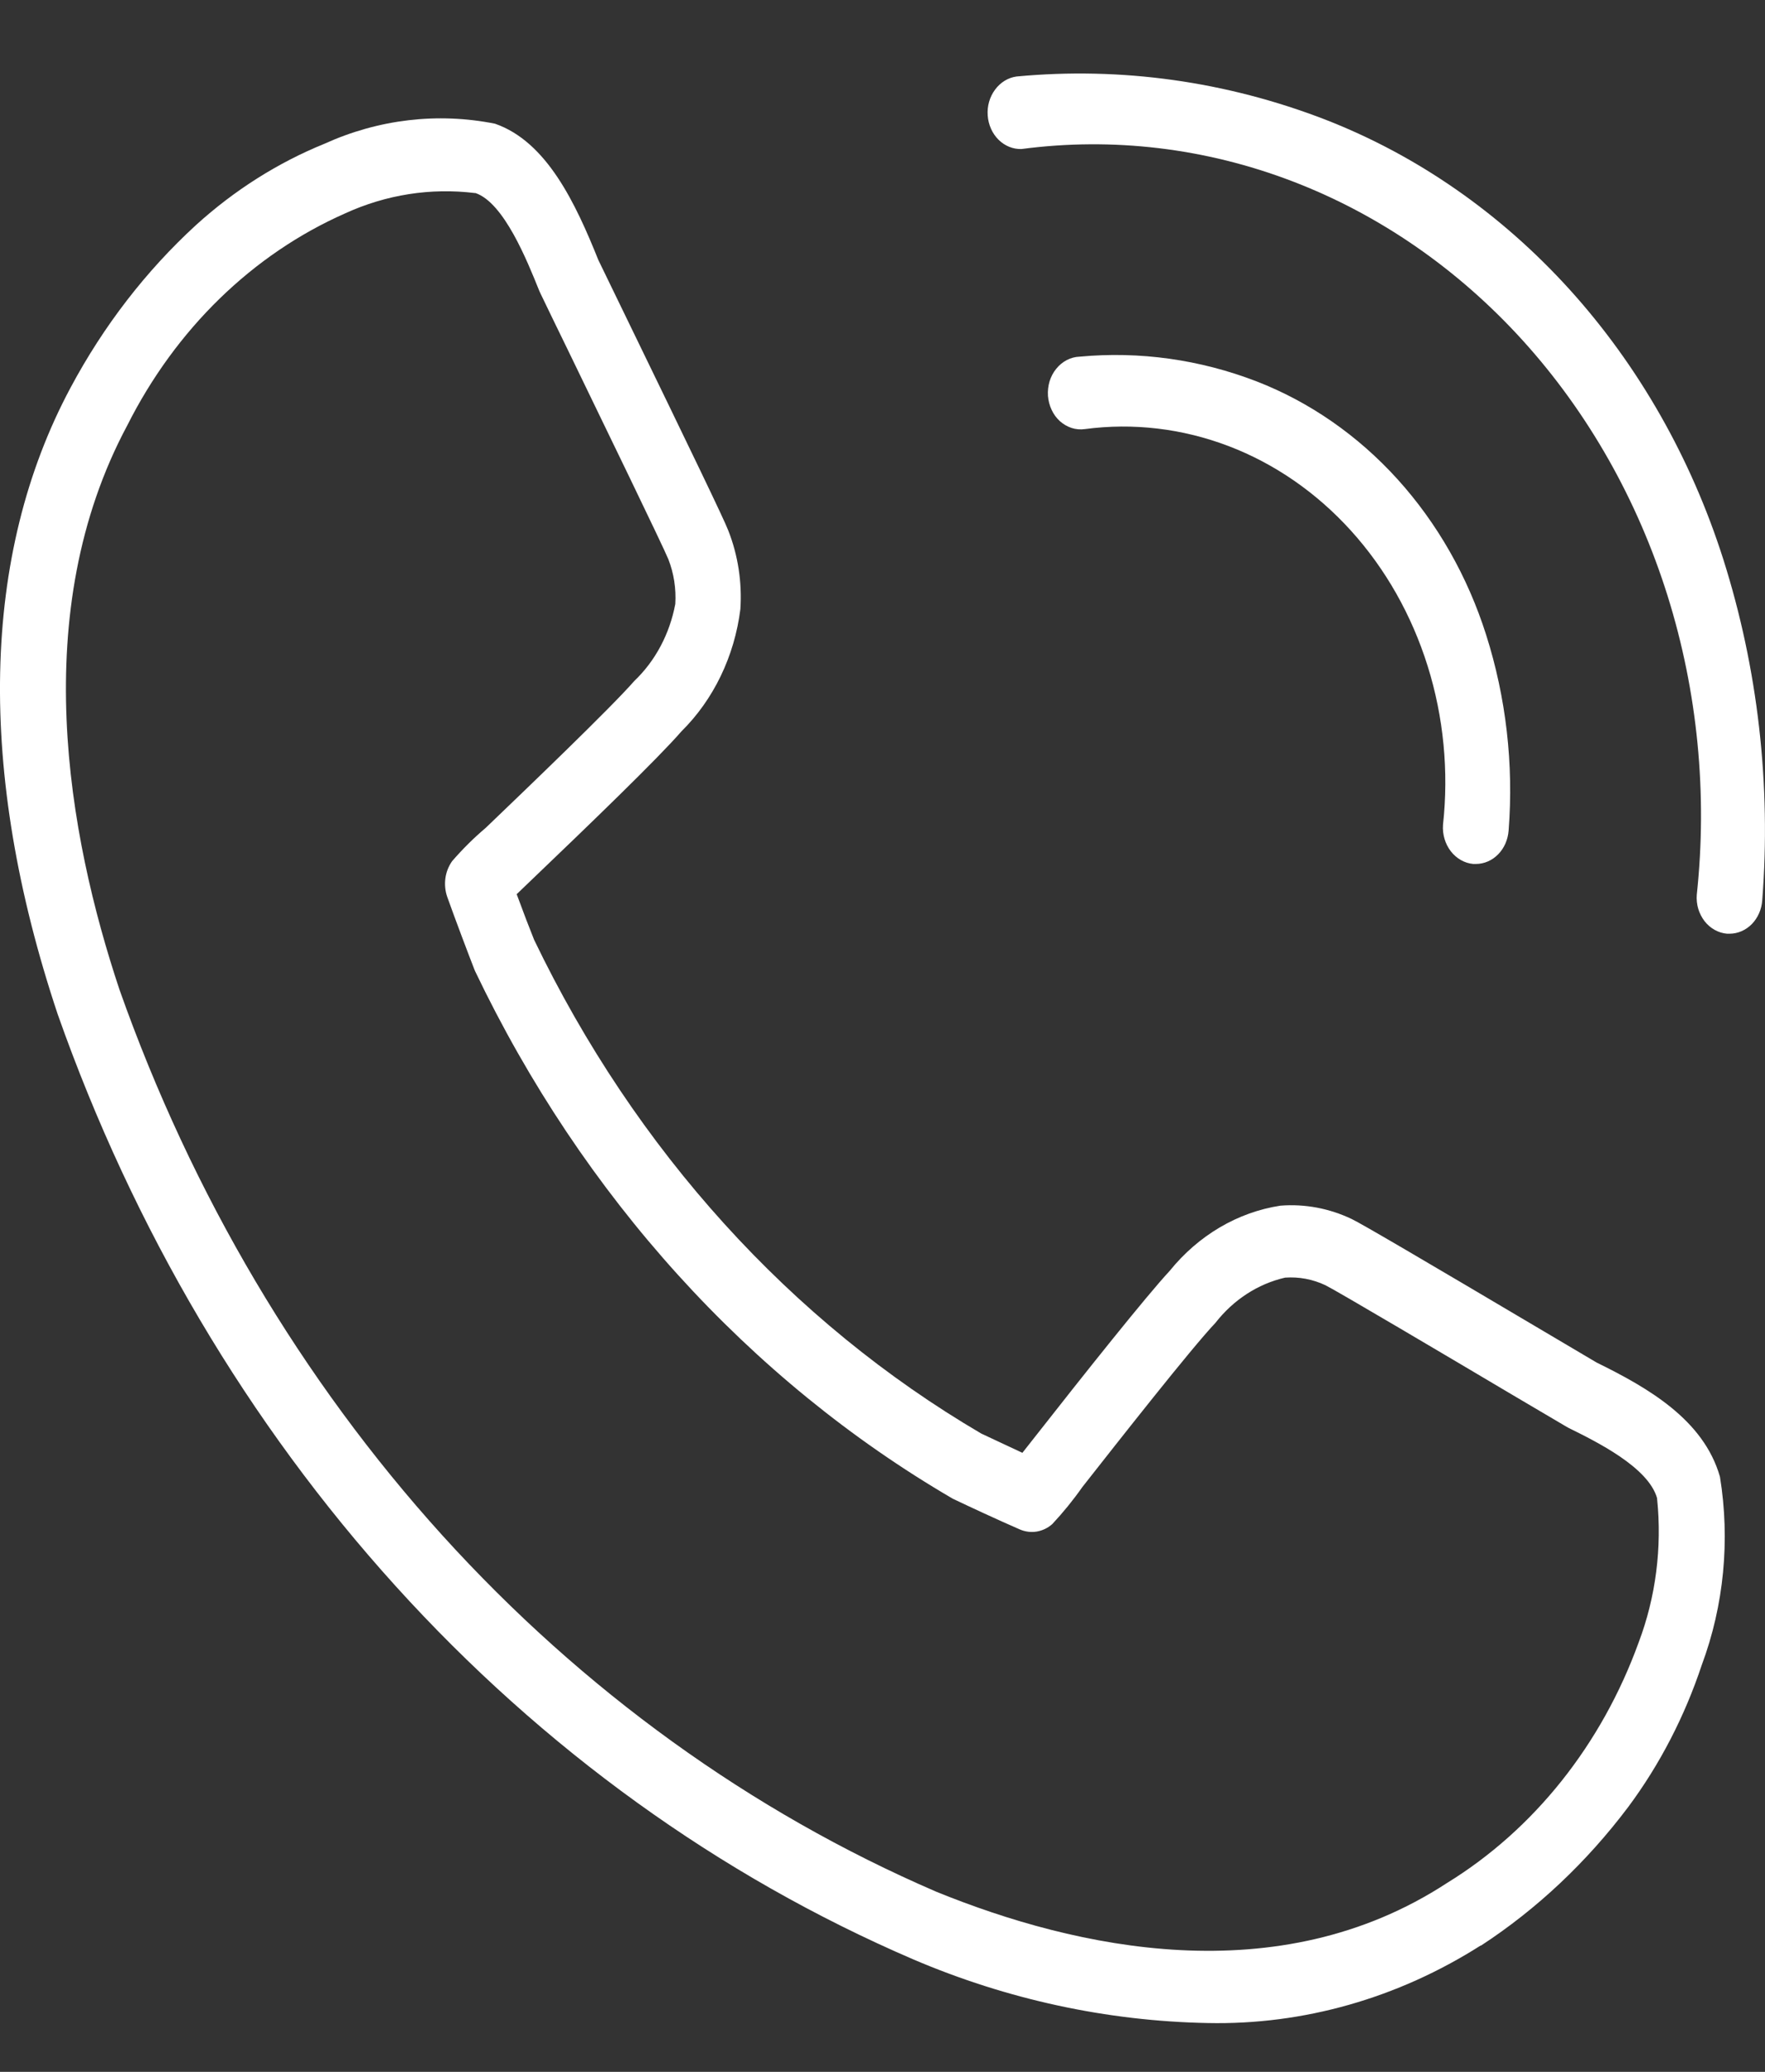
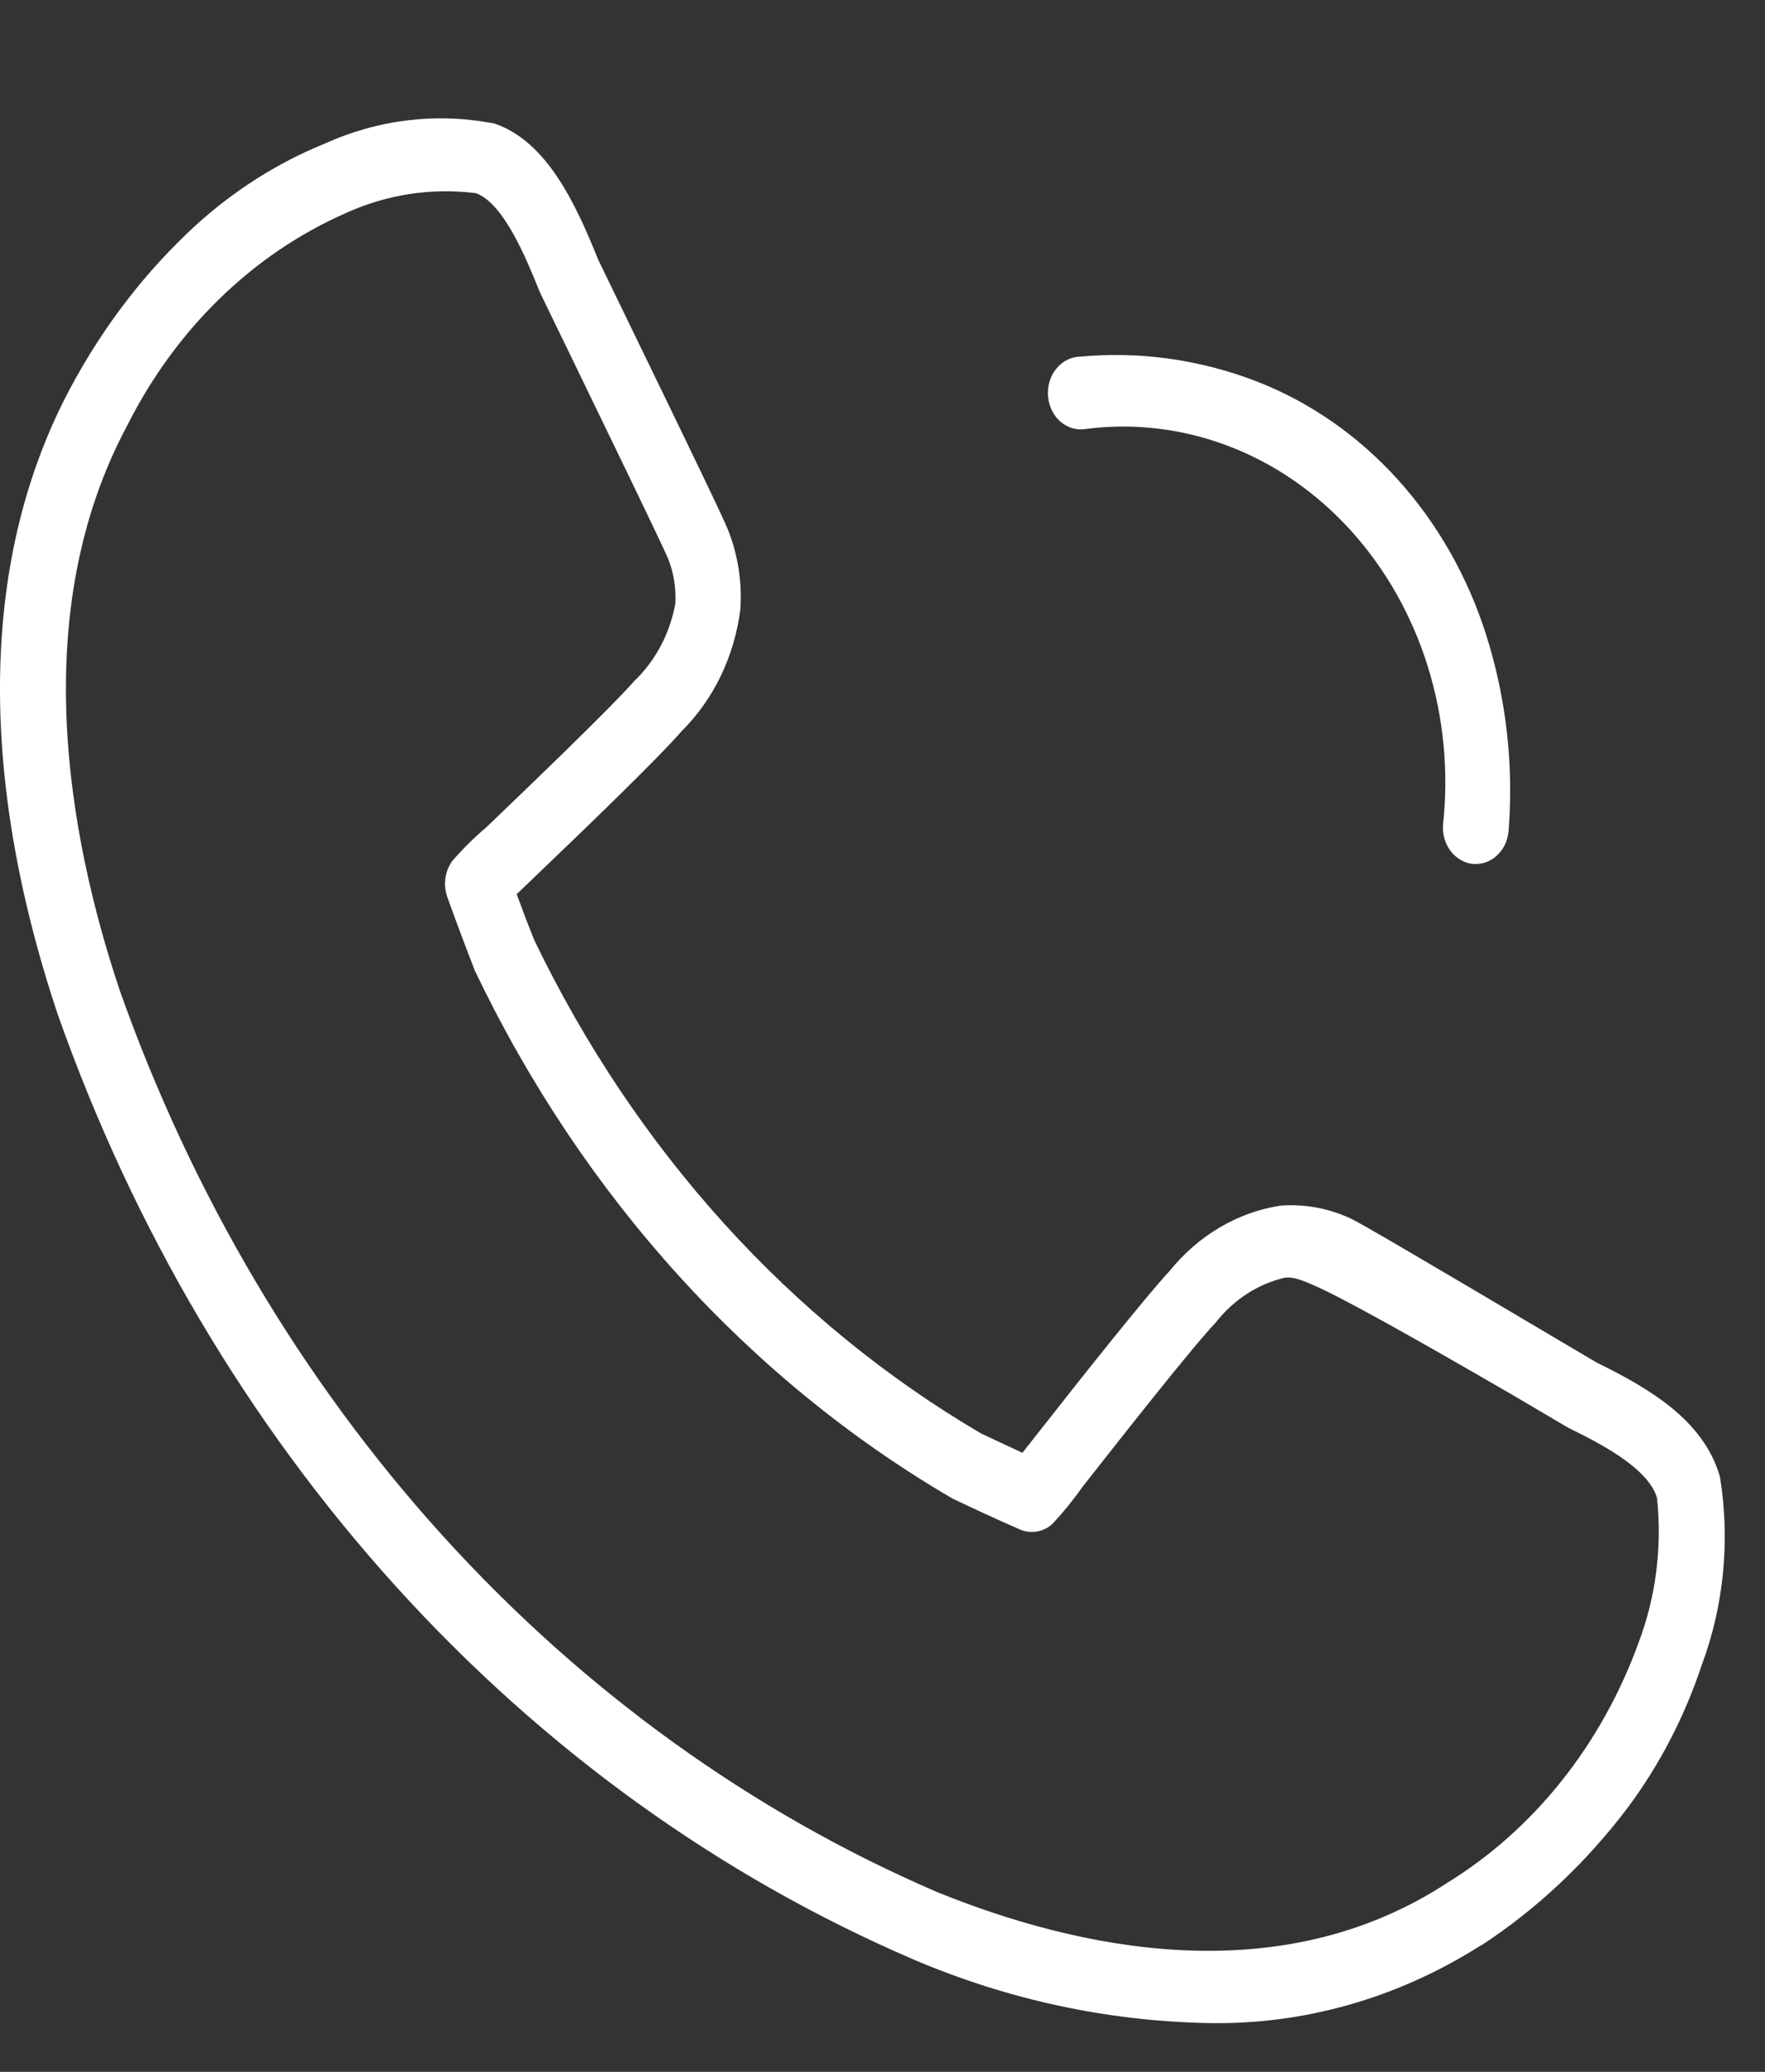
<svg xmlns="http://www.w3.org/2000/svg" width="23" height="27" viewBox="0 0 23 27" fill="none">
  <rect x="0" y="0" width="23" height="27" fill="#333333" stroke="none" />
  <g id="Group 67">
-     <path id="Path 124" d="M15.74 26.364C14.426 26.339 13.126 26.058 11.9 25.534C9.371 24.446 7.074 22.79 5.155 20.669C3.236 18.549 1.737 16.012 0.752 13.218C-0.305 10.054 -0.247 7.229 0.92 5.051C1.35 4.246 1.903 3.53 2.554 2.933C3.055 2.478 3.621 2.12 4.229 1.873C4.932 1.554 5.703 1.463 6.45 1.612C7.125 1.846 7.5 2.649 7.797 3.388C7.877 3.552 8.012 3.832 8.168 4.153C9.003 5.873 9.437 6.772 9.49 6.913C9.617 7.235 9.671 7.587 9.648 7.938C9.571 8.553 9.298 9.118 8.879 9.532C8.576 9.882 7.692 10.735 6.885 11.507L6.733 11.653C6.814 11.874 6.905 12.111 6.96 12.247C8.277 14.987 10.306 17.228 12.787 18.682C12.908 18.74 13.127 18.84 13.323 18.933L13.456 18.764C14.154 17.874 14.932 16.897 15.243 16.561C15.618 16.098 16.129 15.797 16.686 15.712C17.004 15.687 17.322 15.747 17.614 15.886C17.741 15.946 18.555 16.424 20.112 17.346L20.805 17.756C21.474 18.085 22.2 18.5 22.413 19.245C22.547 20.071 22.465 20.922 22.176 21.698C21.953 22.369 21.629 22.995 21.218 23.548C20.677 24.267 20.029 24.878 19.3 25.354H19.294C18.215 26.04 16.986 26.39 15.74 26.364ZM1.66 5.541C0.356 7.972 0.885 10.883 1.557 12.897C2.499 15.562 3.931 17.982 5.762 20.006C7.594 22.029 9.785 23.61 12.197 24.651C14.021 25.395 16.655 25.978 18.856 24.539C19.99 23.842 20.872 22.734 21.354 21.403C21.577 20.813 21.659 20.169 21.594 19.534V19.525C21.48 19.119 20.799 18.786 20.44 18.608L20.413 18.593L19.704 18.175C18.91 17.704 17.427 16.826 17.274 16.75C17.108 16.671 16.927 16.637 16.746 16.65C16.393 16.731 16.073 16.938 15.838 17.24C15.522 17.573 14.565 18.793 14.105 19.378C13.985 19.549 13.854 19.71 13.713 19.861C13.655 19.913 13.585 19.946 13.511 19.959C13.436 19.971 13.361 19.962 13.291 19.932C13.023 19.816 12.599 19.619 12.437 19.541L12.414 19.53C9.761 17.983 7.592 15.587 6.191 12.656L6.181 12.632C6.111 12.453 5.933 11.983 5.828 11.688C5.801 11.611 5.793 11.527 5.804 11.445C5.815 11.364 5.846 11.287 5.892 11.222C6.028 11.065 6.174 10.92 6.33 10.788C6.86 10.28 7.964 9.221 8.266 8.874C8.54 8.613 8.727 8.261 8.8 7.87C8.812 7.671 8.781 7.47 8.709 7.287C8.641 7.119 7.846 5.482 7.42 4.602C7.258 4.27 7.119 3.983 7.041 3.82L7.027 3.789C6.866 3.389 6.566 2.643 6.197 2.516H6.189C5.614 2.445 5.032 2.536 4.497 2.781C3.292 3.313 2.291 4.288 1.66 5.541Z" fill="white" />
-     <path id="Path 125" d="M22.538 12.168H22.505C22.448 12.163 22.394 12.146 22.344 12.118C22.294 12.09 22.249 12.052 22.212 12.004C22.176 11.957 22.148 11.902 22.13 11.843C22.113 11.784 22.106 11.722 22.111 11.66C22.252 10.346 22.122 9.014 21.73 7.763C21.338 6.513 20.694 5.377 19.847 4.441C19 3.506 17.972 2.795 16.84 2.362C15.708 1.929 14.502 1.785 13.312 1.942C13.202 1.946 13.094 1.902 13.012 1.821C12.93 1.739 12.879 1.626 12.871 1.504C12.862 1.382 12.897 1.262 12.967 1.168C13.037 1.073 13.137 1.012 13.246 0.997C14.609 0.868 15.98 1.06 17.271 1.559C18.468 2.025 19.555 2.781 20.453 3.772C21.35 4.763 22.035 5.965 22.456 7.287C22.908 8.712 23.081 10.228 22.964 11.733C22.956 11.851 22.907 11.962 22.828 12.043C22.749 12.123 22.645 12.168 22.538 12.168Z" fill="white" />
+     <path id="Path 124" d="M15.74 26.364C14.426 26.339 13.126 26.058 11.9 25.534C9.371 24.446 7.074 22.79 5.155 20.669C3.236 18.549 1.737 16.012 0.752 13.218C-0.305 10.054 -0.247 7.229 0.92 5.051C1.35 4.246 1.903 3.53 2.554 2.933C3.055 2.478 3.621 2.12 4.229 1.873C4.932 1.554 5.703 1.463 6.45 1.612C7.125 1.846 7.5 2.649 7.797 3.388C7.877 3.552 8.012 3.832 8.168 4.153C9.003 5.873 9.437 6.772 9.49 6.913C9.617 7.235 9.671 7.587 9.648 7.938C9.571 8.553 9.298 9.118 8.879 9.532C8.576 9.882 7.692 10.735 6.885 11.507L6.733 11.653C6.814 11.874 6.905 12.111 6.96 12.247C8.277 14.987 10.306 17.228 12.787 18.682C12.908 18.74 13.127 18.84 13.323 18.933L13.456 18.764C14.154 17.874 14.932 16.897 15.243 16.561C15.618 16.098 16.129 15.797 16.686 15.712C17.004 15.687 17.322 15.747 17.614 15.886C17.741 15.946 18.555 16.424 20.112 17.346L20.805 17.756C21.474 18.085 22.2 18.5 22.413 19.245C22.547 20.071 22.465 20.922 22.176 21.698C21.953 22.369 21.629 22.995 21.218 23.548C20.677 24.267 20.029 24.878 19.3 25.354H19.294C18.215 26.04 16.986 26.39 15.74 26.364ZM1.66 5.541C0.356 7.972 0.885 10.883 1.557 12.897C2.499 15.562 3.931 17.982 5.762 20.006C7.594 22.029 9.785 23.61 12.197 24.651C14.021 25.395 16.655 25.978 18.856 24.539C19.99 23.842 20.872 22.734 21.354 21.403C21.577 20.813 21.659 20.169 21.594 19.534V19.525C21.48 19.119 20.799 18.786 20.44 18.608L20.413 18.593L19.704 18.175C17.108 16.671 16.927 16.637 16.746 16.65C16.393 16.731 16.073 16.938 15.838 17.24C15.522 17.573 14.565 18.793 14.105 19.378C13.985 19.549 13.854 19.71 13.713 19.861C13.655 19.913 13.585 19.946 13.511 19.959C13.436 19.971 13.361 19.962 13.291 19.932C13.023 19.816 12.599 19.619 12.437 19.541L12.414 19.53C9.761 17.983 7.592 15.587 6.191 12.656L6.181 12.632C6.111 12.453 5.933 11.983 5.828 11.688C5.801 11.611 5.793 11.527 5.804 11.445C5.815 11.364 5.846 11.287 5.892 11.222C6.028 11.065 6.174 10.92 6.33 10.788C6.86 10.28 7.964 9.221 8.266 8.874C8.54 8.613 8.727 8.261 8.8 7.87C8.812 7.671 8.781 7.47 8.709 7.287C8.641 7.119 7.846 5.482 7.42 4.602C7.258 4.27 7.119 3.983 7.041 3.82L7.027 3.789C6.866 3.389 6.566 2.643 6.197 2.516H6.189C5.614 2.445 5.032 2.536 4.497 2.781C3.292 3.313 2.291 4.288 1.66 5.541Z" fill="white" />
    <path id="Path 126" d="M19.232 11.259H19.198C19.085 11.249 18.98 11.189 18.906 11.094C18.832 10.998 18.795 10.874 18.804 10.749C18.88 10.052 18.812 9.344 18.604 8.68C18.396 8.016 18.055 7.413 17.605 6.916C17.156 6.42 16.61 6.042 16.009 5.813C15.408 5.584 14.767 5.508 14.136 5.592C14.078 5.6 14.02 5.595 13.964 5.577C13.909 5.559 13.857 5.529 13.812 5.489C13.767 5.448 13.73 5.398 13.704 5.341C13.677 5.284 13.661 5.222 13.656 5.158C13.652 5.095 13.659 5.031 13.677 4.97C13.696 4.909 13.725 4.853 13.764 4.806C13.802 4.758 13.849 4.72 13.902 4.692C13.954 4.665 14.011 4.65 14.069 4.648C14.85 4.575 15.637 4.685 16.377 4.971C17.067 5.239 17.695 5.675 18.212 6.246C18.729 6.818 19.124 7.51 19.366 8.273C19.626 9.09 19.726 9.96 19.659 10.823C19.65 10.942 19.602 11.053 19.523 11.133C19.444 11.214 19.34 11.259 19.232 11.259Z" fill="white" />
  </g>
</svg>